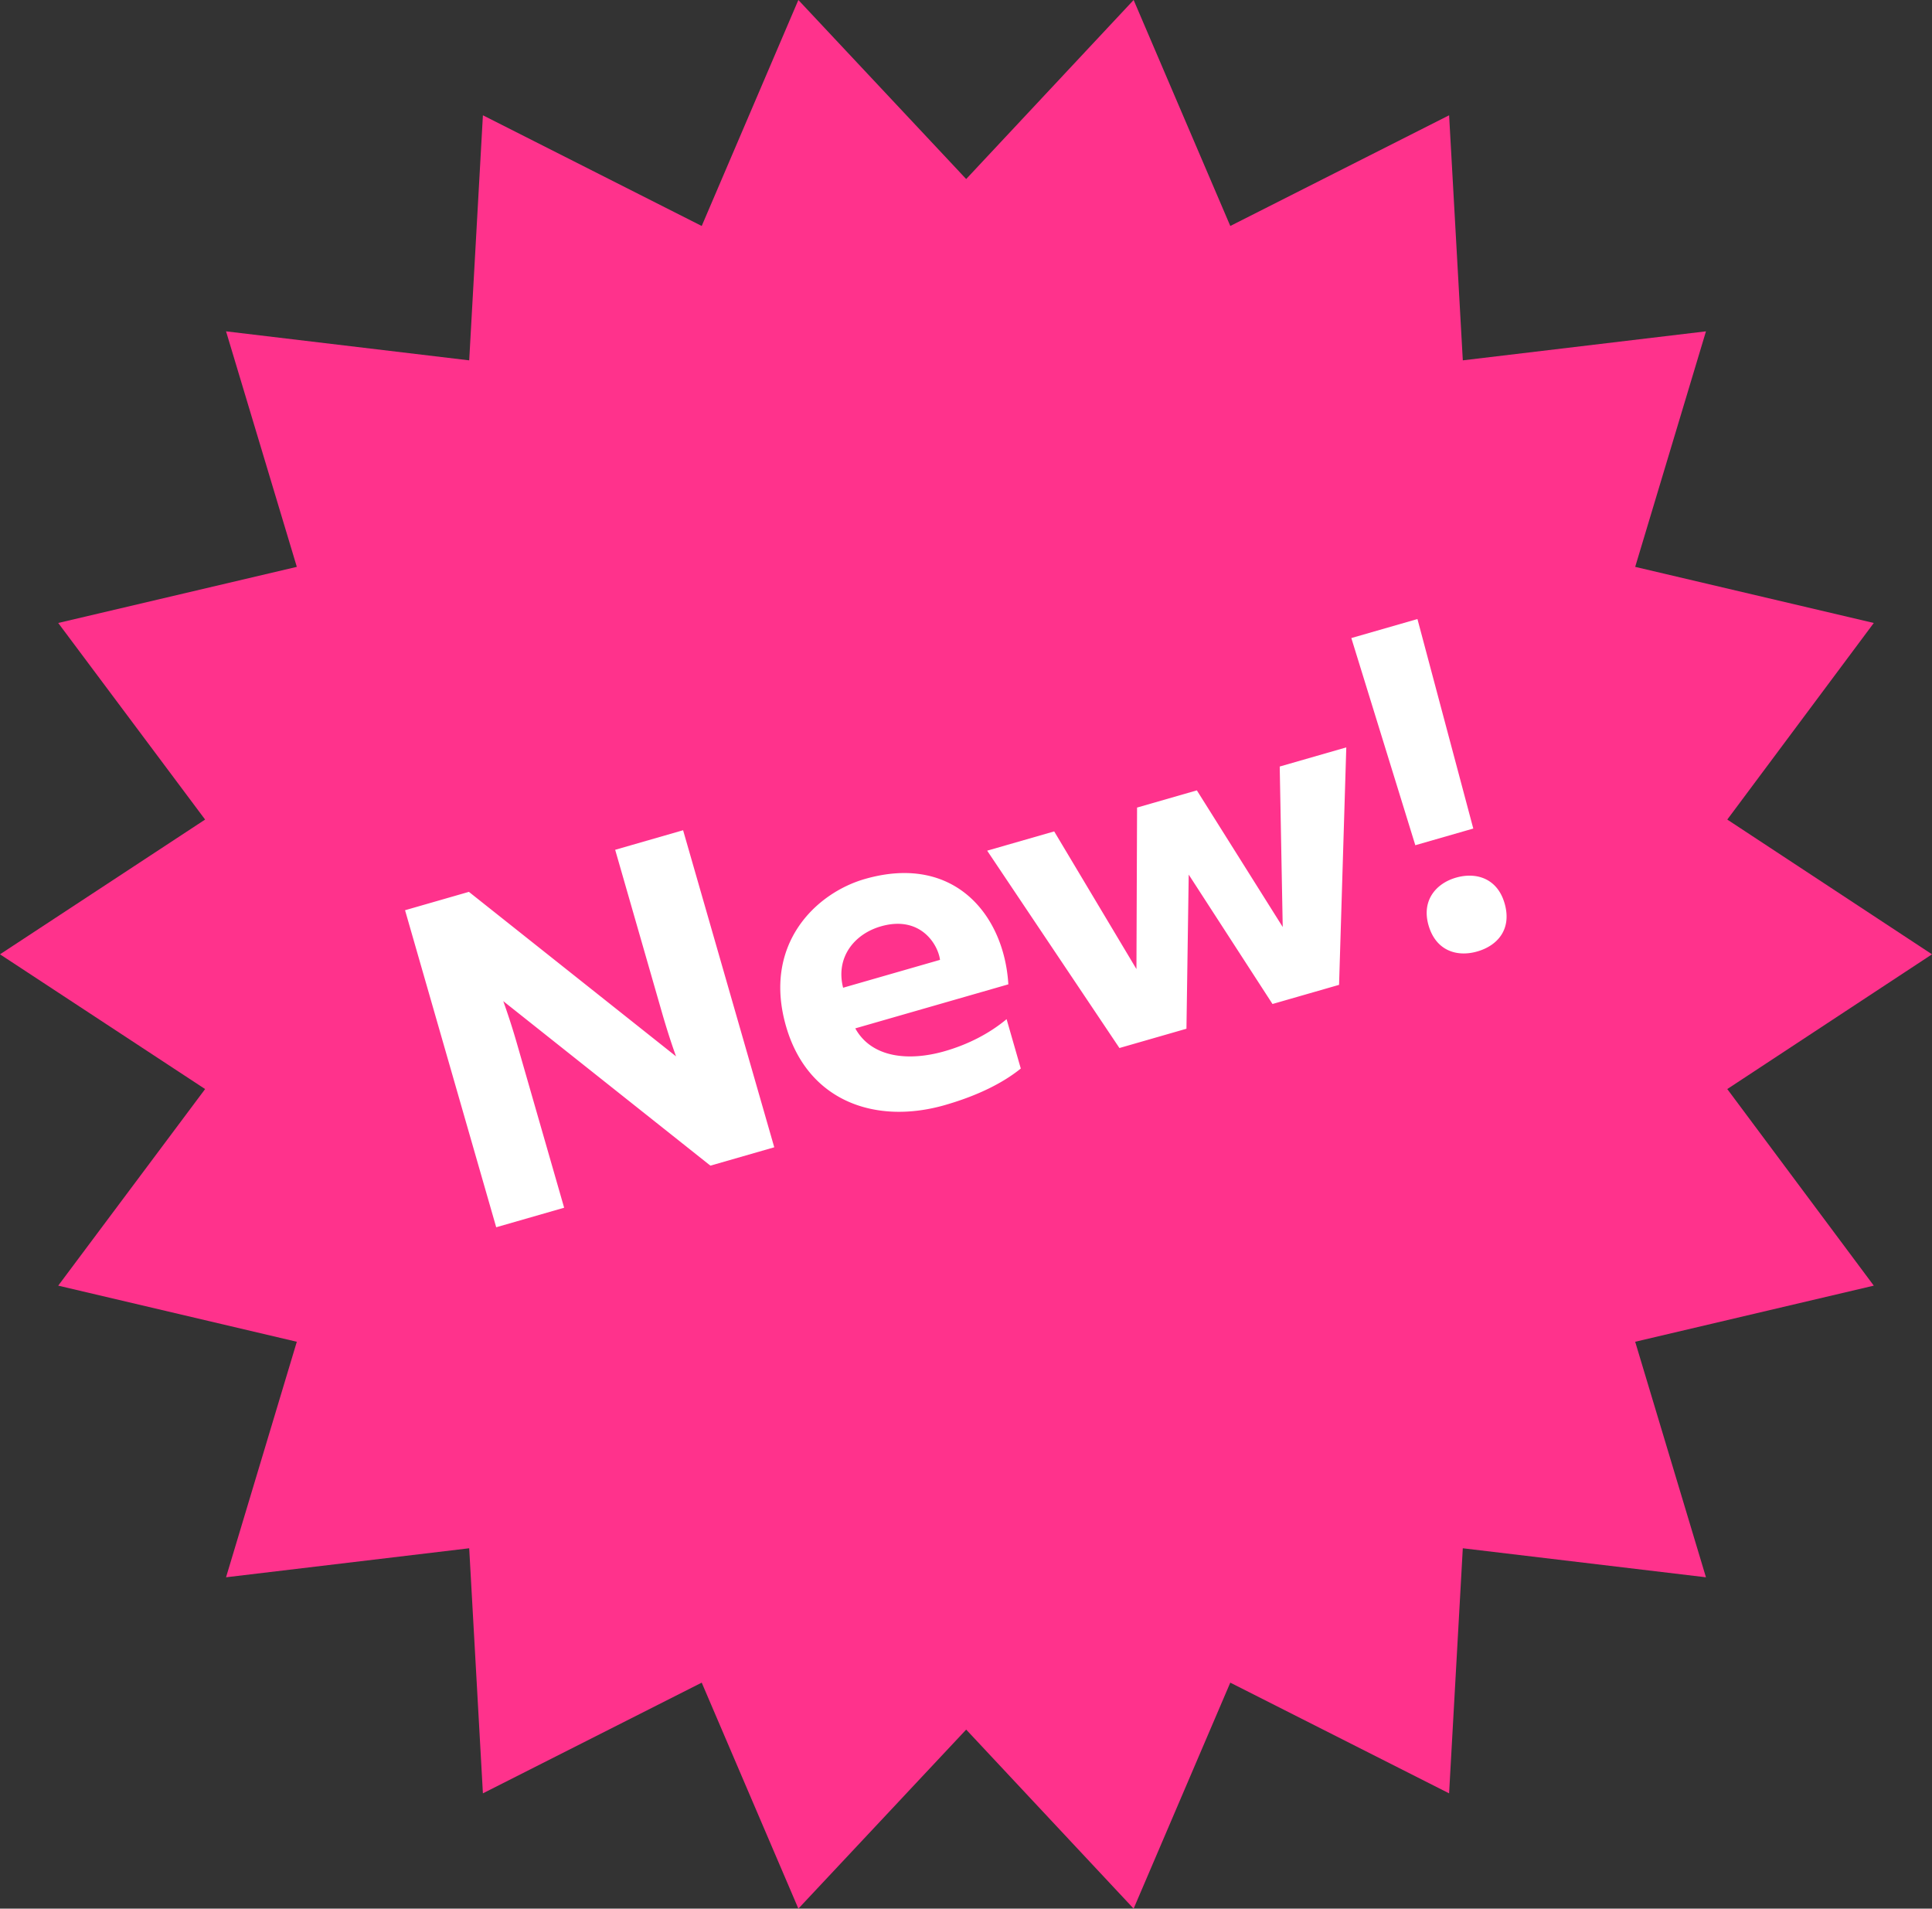
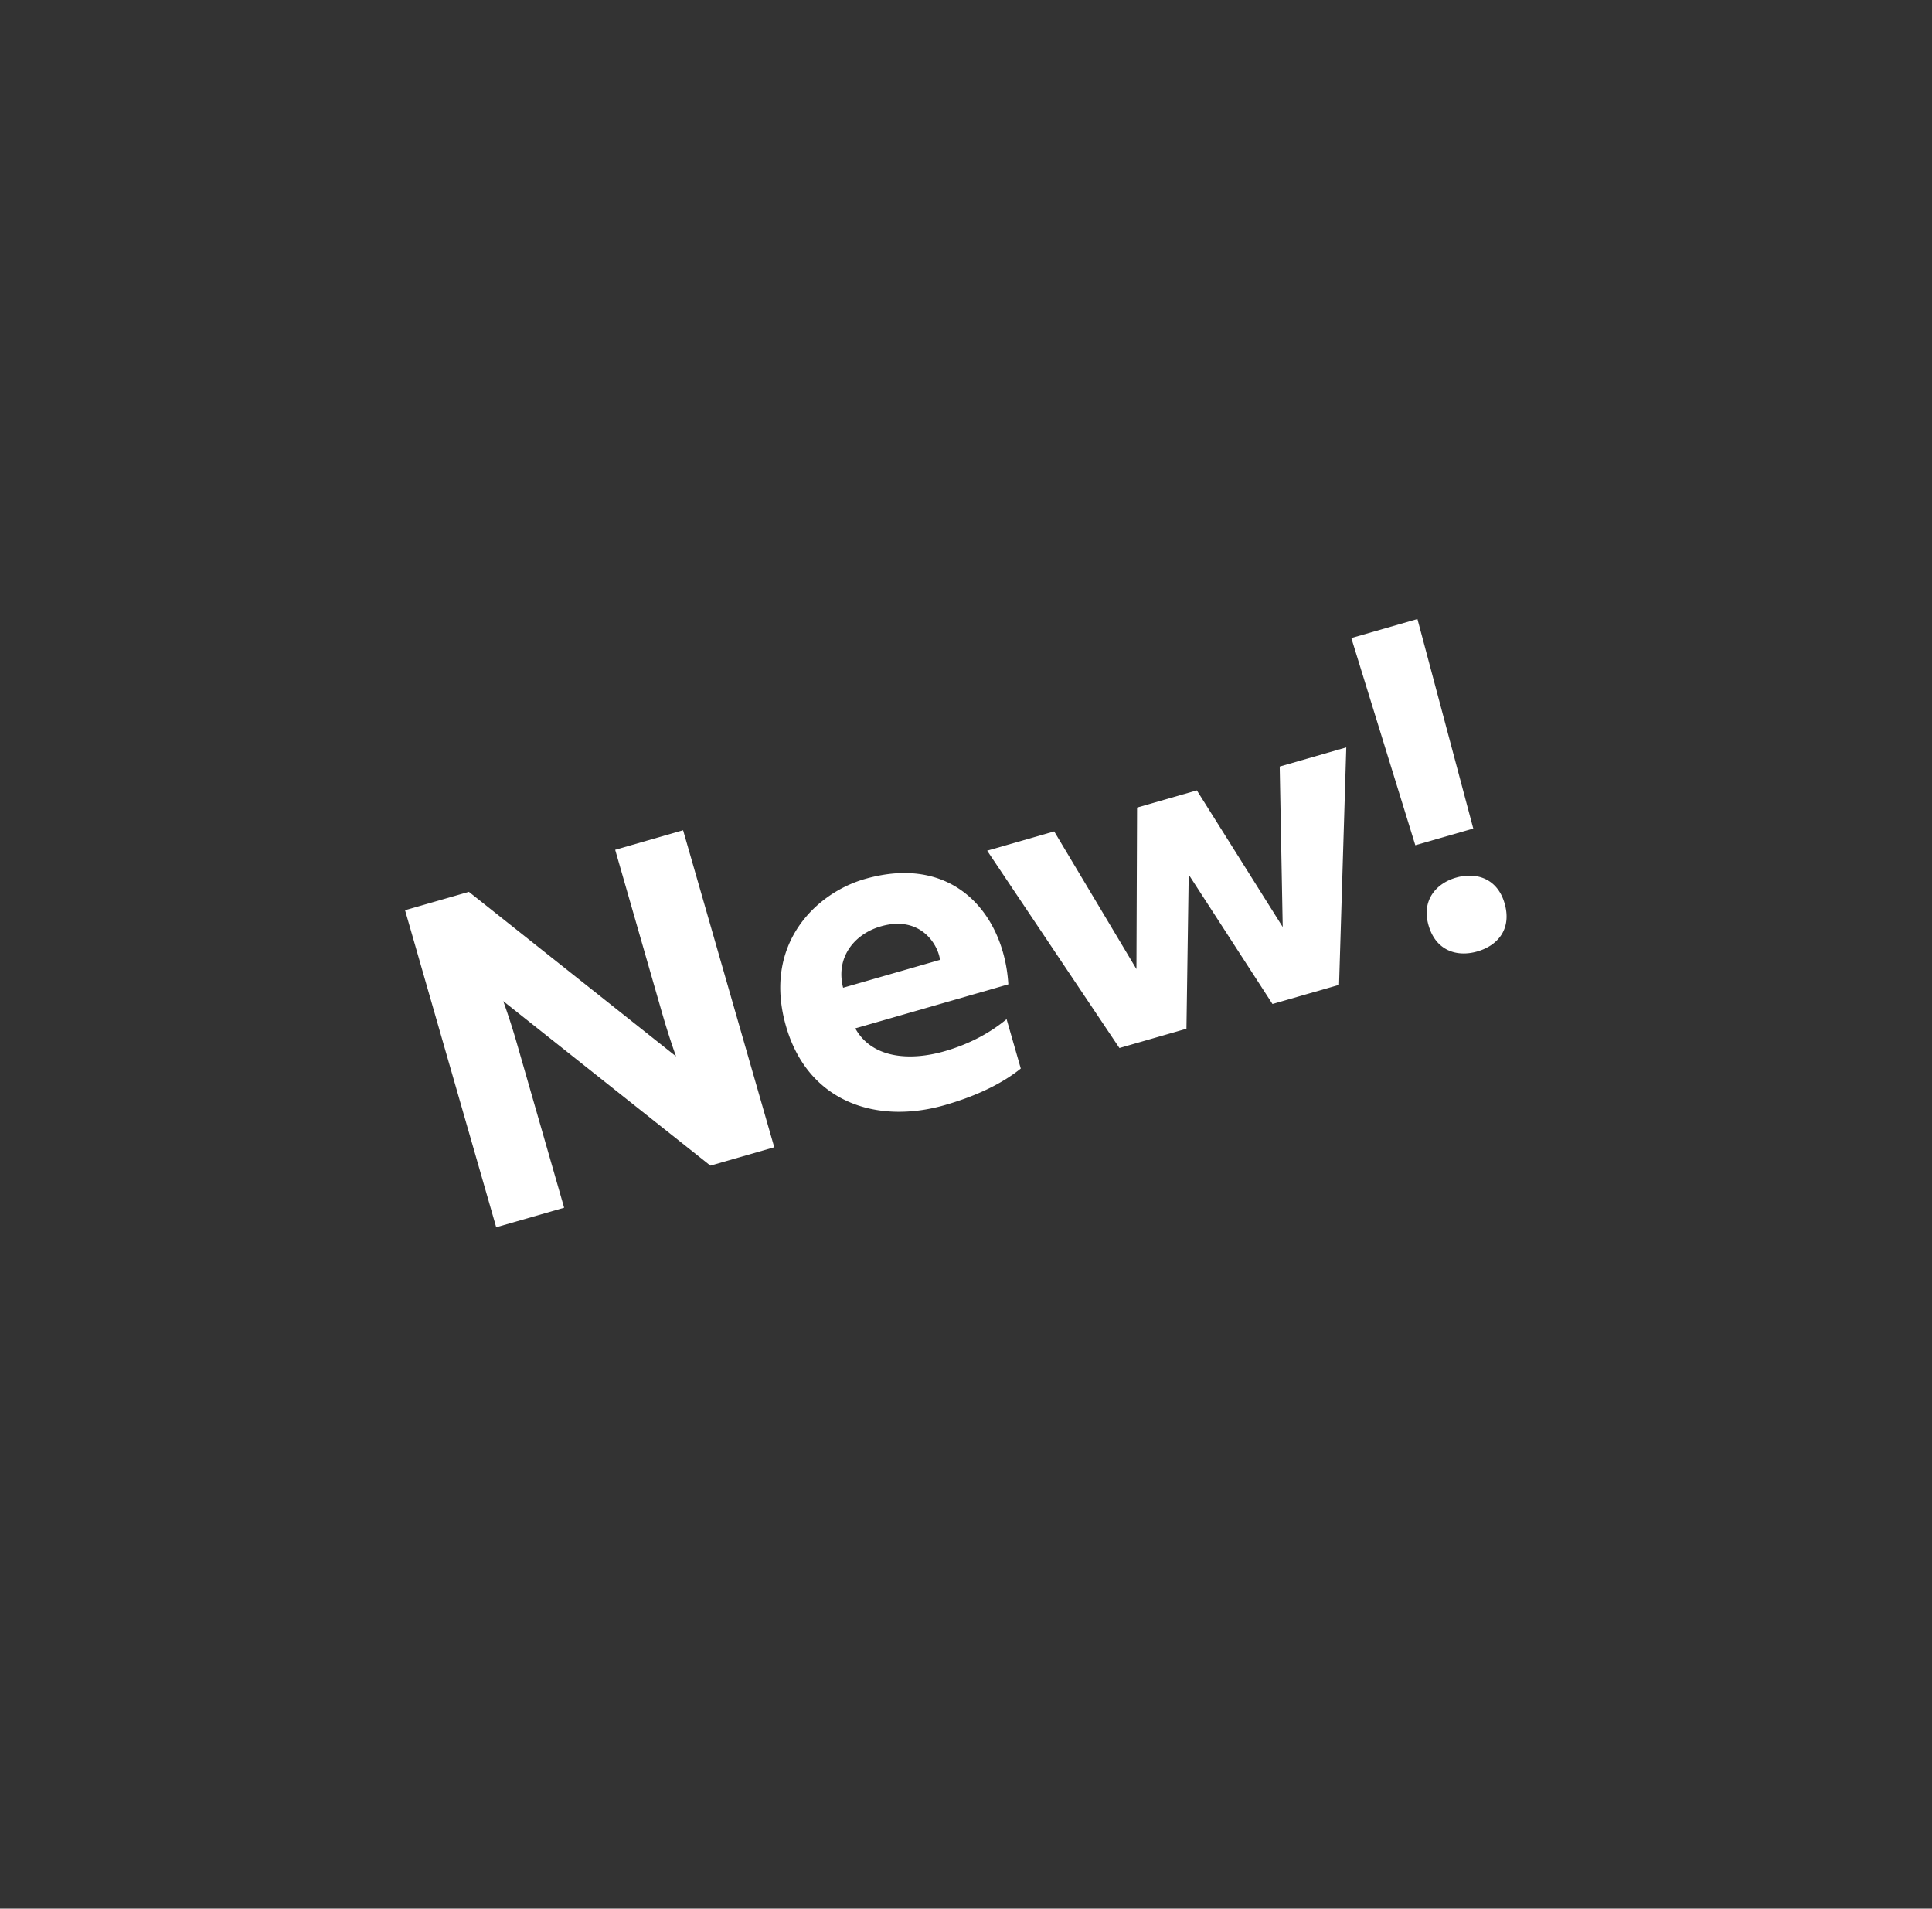
<svg xmlns="http://www.w3.org/2000/svg" width="164" height="162" fill="none">
  <rect width="100%" height="100%" fill="#333333" stroke="none" />
-   <path d="M82.016 15.196L96.23 0l8.205 19.18 18.574-9.395 1.163 20.8 20.641-2.462-6.008 19.991 20.254 4.763-12.437 16.686L164 81l-17.379 11.437 12.437 16.686-20.254 4.763 6.008 19.991-20.641-2.463-1.163 20.801-18.574-9.396L96.229 162l-14.213-15.196L67.771 162l-8.205-19.181-18.574 9.396-1.163-20.801-20.641 2.463 6.008-19.991-20.254-4.763 12.47-16.686L0 81l17.411-11.437L4.942 52.877l20.254-4.763-6.008-19.99 20.641 2.462 1.163-20.801 18.574 9.396L67.77 0l14.245 15.196z" fill="#FF328C" />
  <path d="M47.888 102.509l-3.991-13.878a58.711 58.711 0 00-1.177-3.657l17.584 13.964 5.42-1.559-7.738-26.91-5.766 1.66 3.99 13.877c.355 1.23.78 2.564 1.177 3.657L39.803 75.699l-5.42 1.559 7.738 26.909 5.767-1.658zm18.834-15.406c1.846 6.42 7.652 8.372 13.495 6.691 2.767-.796 4.914-1.87 6.434-3.099l-1.205-4.19c-1.377 1.145-3.14 2.11-5.254 2.718-3.037.873-6.202.577-7.59-1.937l12.992-3.737c-.34-5.813-4.535-11.14-12.185-8.94-4.152 1.194-8.688 5.536-6.687 12.494zm13.072-5.632l-8.226 2.366c-.653-2.56.937-4.557 3.205-5.209 3.344-.962 4.849 1.52 5.021 2.843zm28.836-16.409l.255 13.62-7.289-11.597-5.075 1.46-.053 13.708-6.982-11.685-5.689 1.636 11.227 16.75 5.689-1.637.192-13.082 7.112 10.982 5.651-1.625.613-20.155-5.651 1.625zm16.431 5.264l-4.74-17.783-5.612 1.614 5.431 17.584 4.921-1.415zm2.659 6.353c-.608-2.115-2.395-2.683-4.125-2.186-1.691.487-2.941 1.928-2.333 4.043.63 2.191 2.444 2.71 4.135 2.223 1.73-.497 2.953-1.89 2.323-4.08z" fill="#fff" />
</svg>